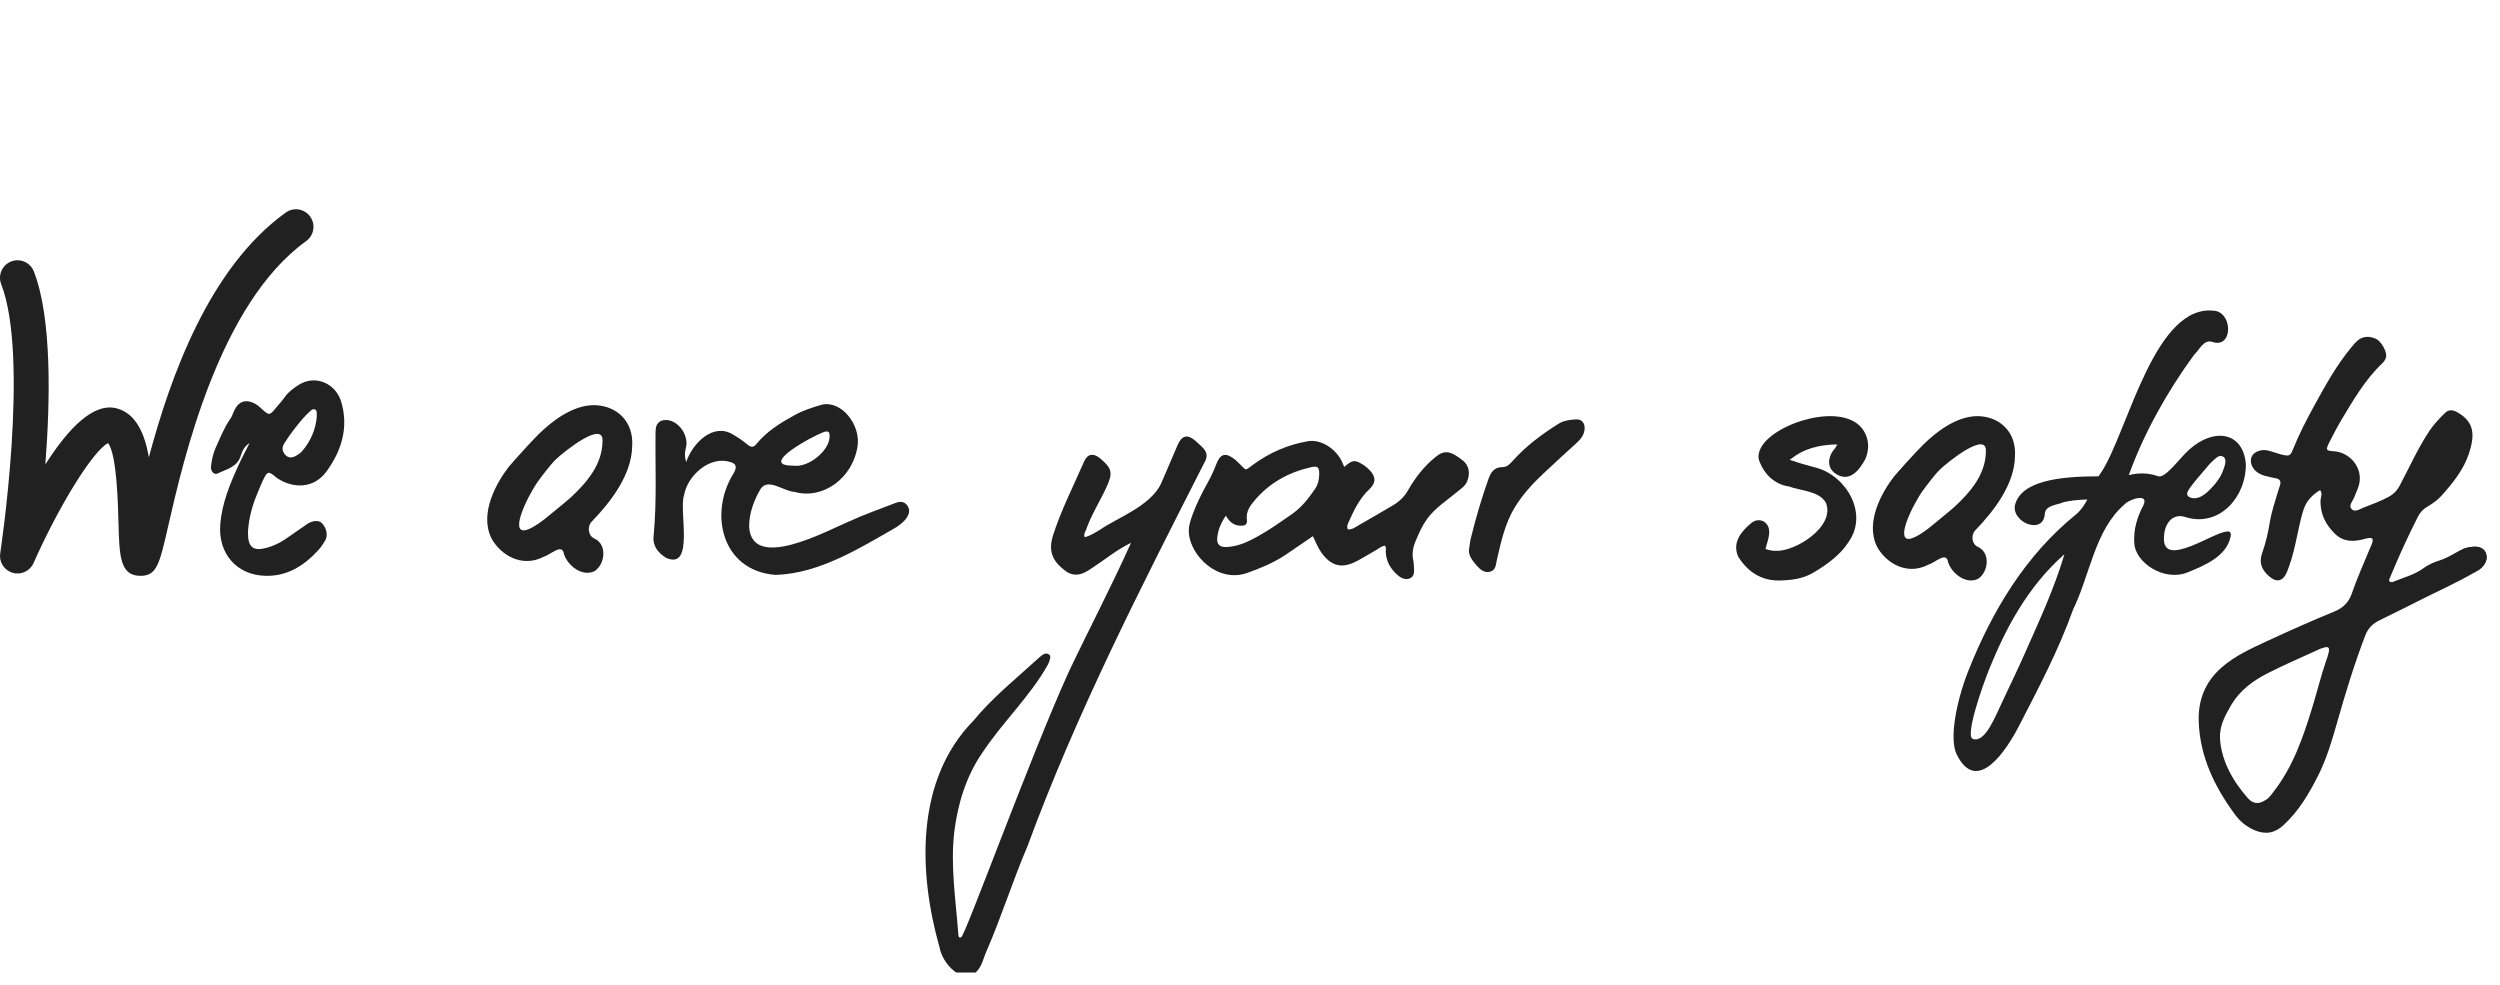
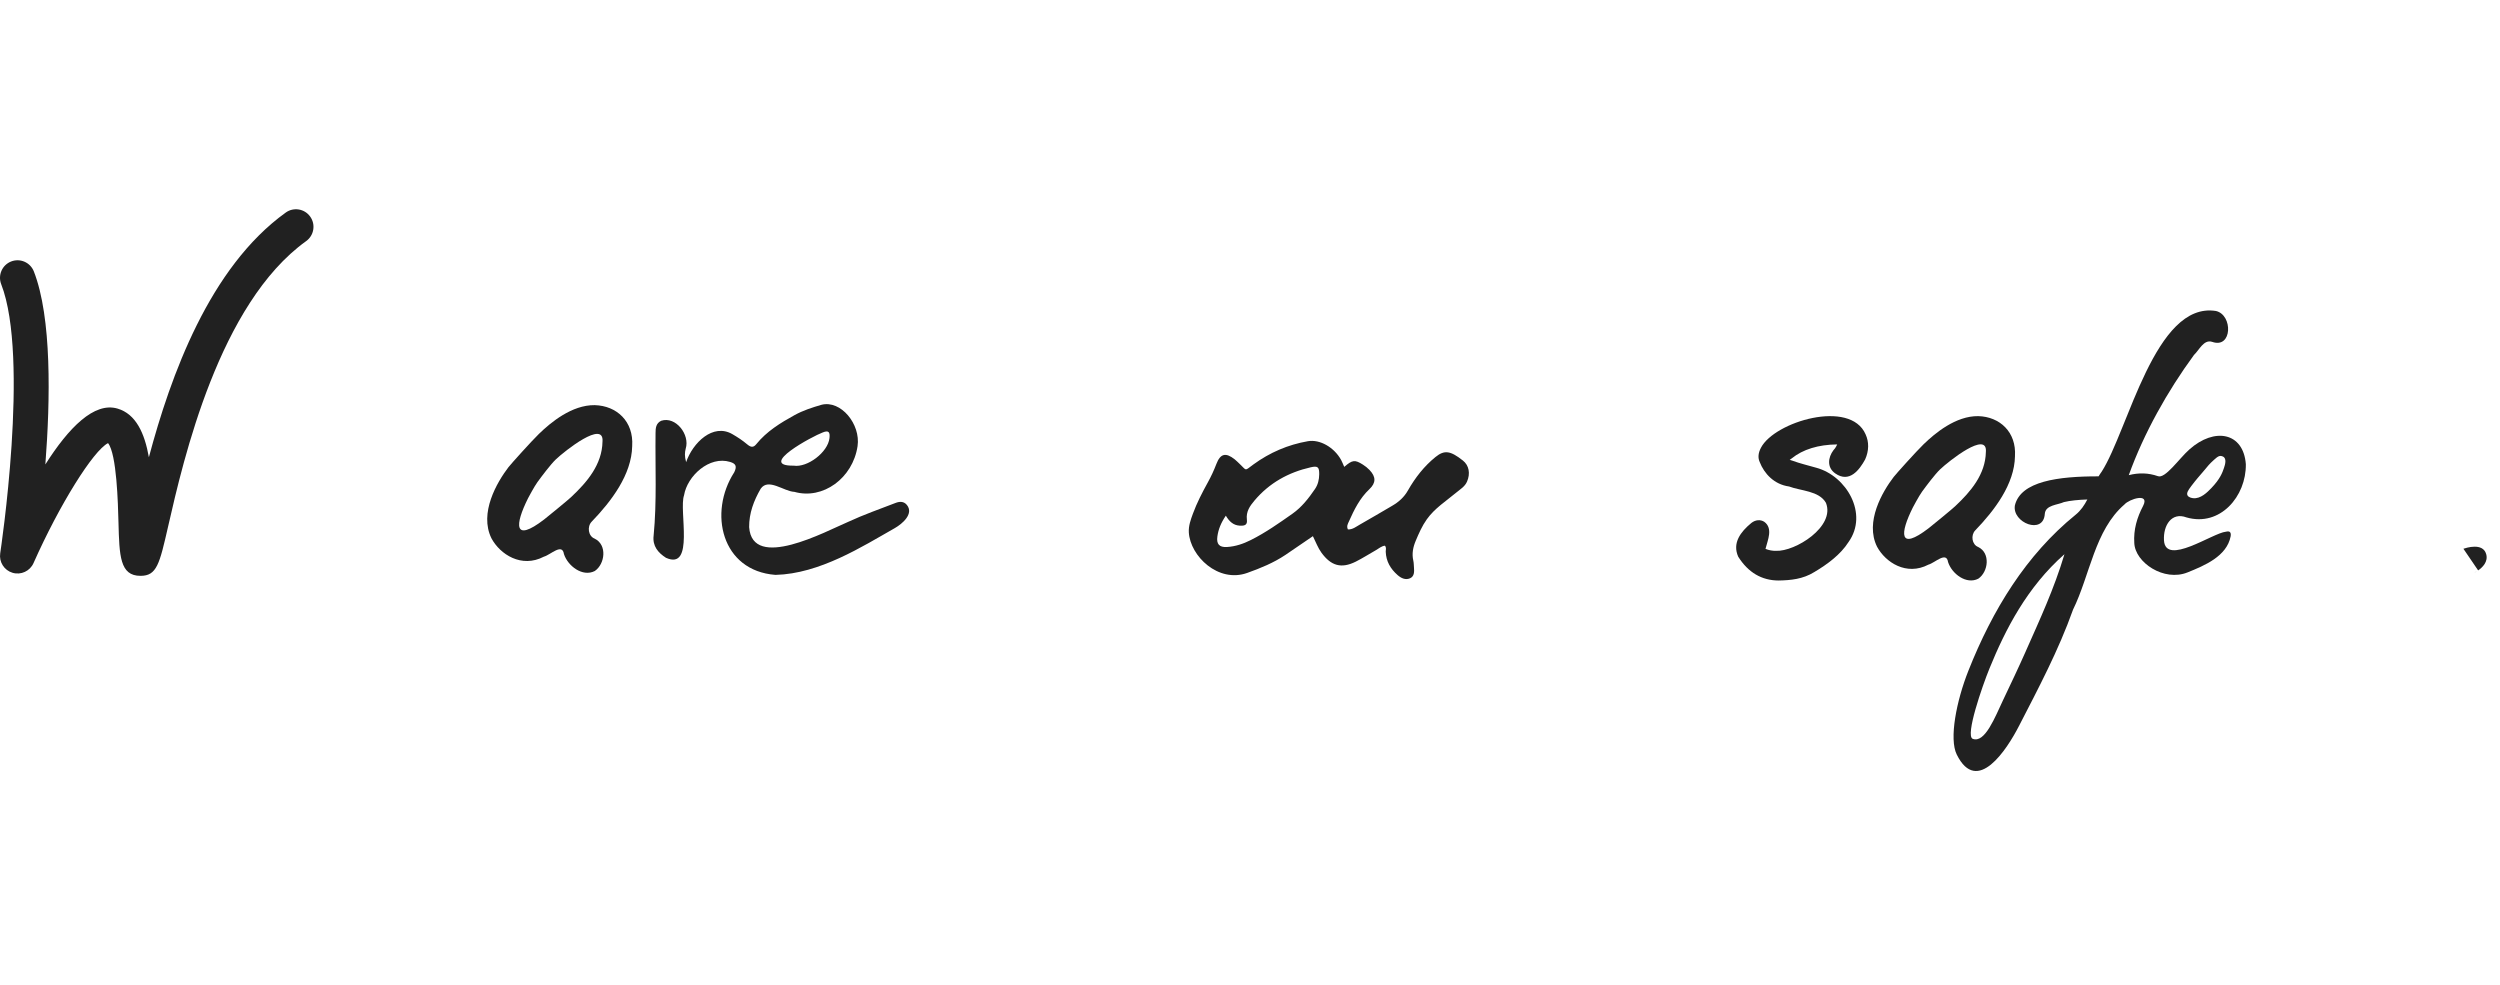
<svg xmlns="http://www.w3.org/2000/svg" width="137" height="54" viewBox="0 0 137 54" fill="none">
  <g clip-path="url(#clip0_659_9914)">
    <path d="M102.235 23.802C101.389 21.859 97.244 23.111 96.502 24.533C96.348 24.822 96.325 25.087 96.432 25.319C96.677 25.953 97.22 26.546 98.042 26.66C98.679 26.902 99.684 26.893 100.06 27.553C100.59 28.86 98.37 30.237 97.327 30.185C97.14 30.192 96.931 30.153 96.749 30.078C96.753 30.063 96.758 30.043 96.766 30.019C96.864 29.61 97.176 28.954 96.681 28.594C96.465 28.458 96.198 28.484 95.976 28.657C95.38 29.147 94.921 29.758 95.254 30.506C95.798 31.373 96.545 31.812 97.477 31.812C98.127 31.799 98.797 31.739 99.424 31.349C100.143 30.922 100.859 30.394 101.297 29.708C102.406 28.159 101.186 26.075 99.527 25.631C99.082 25.502 98.643 25.401 98.206 25.24C98.192 25.235 98.089 25.204 98.077 25.2C98.106 25.179 98.137 25.156 98.166 25.134L98.185 25.121C98.797 24.624 99.648 24.365 100.678 24.354C100.652 24.41 100.603 24.511 100.562 24.564L100.473 24.671C100.173 25.069 100.107 25.617 100.57 25.942C101.353 26.491 101.901 25.74 102.21 25.177C102.421 24.708 102.428 24.218 102.234 23.801L102.235 23.802Z" fill="#212121" />
-     <path d="M13.676 24.278C13.42 24.447 13.278 24.689 13.202 24.953C13.013 25.601 12.413 25.71 11.922 25.949C11.733 26.041 11.531 25.82 11.562 25.56C11.604 25.211 11.672 24.864 11.819 24.537C12.066 23.991 12.285 23.431 12.631 22.934C12.71 22.821 12.755 22.682 12.811 22.552C13.056 21.989 13.465 21.839 14.001 22.137C14.151 22.221 14.278 22.352 14.41 22.468C14.742 22.76 14.784 22.758 15.074 22.408C15.254 22.191 15.446 21.983 15.609 21.754C15.809 21.472 16.081 21.276 16.361 21.096C17.268 20.515 18.405 20.989 18.709 22.052C19.114 23.465 18.699 24.73 17.888 25.841C17.2 26.785 16.069 26.784 15.191 26.205C15.118 26.156 15.057 26.09 14.986 26.038C14.732 25.849 14.655 25.856 14.501 26.142C14.375 26.375 14.279 26.623 14.174 26.865C13.906 27.483 13.701 28.12 13.62 28.792C13.603 28.931 13.588 29.073 13.588 29.213C13.591 29.997 13.883 30.229 14.643 30.012C14.997 29.912 15.336 29.75 15.644 29.54C16.007 29.292 16.367 29.04 16.728 28.789C16.772 28.759 16.812 28.724 16.858 28.697C17.166 28.513 17.482 28.502 17.64 28.669C17.907 28.949 17.984 29.346 17.808 29.642C17.701 29.823 17.579 30.001 17.437 30.155C16.657 31.001 15.745 31.587 14.541 31.555C12.948 31.512 11.932 30.31 12.072 28.706C12.17 27.591 12.576 26.584 13.028 25.587C13.229 25.144 13.459 24.715 13.676 24.278ZM17.359 22.837C17.359 22.789 17.36 22.753 17.359 22.719C17.353 22.616 17.376 22.495 17.26 22.441C17.145 22.388 17.059 22.474 16.984 22.544C16.844 22.675 16.704 22.809 16.579 22.956C16.214 23.383 15.873 23.828 15.575 24.305C15.431 24.535 15.467 24.744 15.639 24.93C15.809 25.115 16.019 25.093 16.217 24.981C16.338 24.913 16.462 24.833 16.552 24.73C17.023 24.182 17.296 23.547 17.36 22.837L17.359 22.837Z" fill="#212121" />
    <path d="M37.599 25.329C37.96 24.268 39.07 23.173 40.135 23.792C40.436 23.968 40.666 24.116 40.959 24.36C41.155 24.524 41.294 24.527 41.444 24.341C42.012 23.639 42.764 23.178 43.538 22.751C44.002 22.494 44.501 22.333 45.012 22.184C46.077 21.905 47.174 23.249 46.994 24.451C46.732 26.207 45.091 27.398 43.532 26.954C42.955 26.931 42.106 26.178 41.687 26.781C41.308 27.432 41.047 28.125 41.053 28.886C41.225 31.309 45.263 29.113 46.48 28.598C47.324 28.206 48.206 27.897 49.074 27.562C49.296 27.476 49.529 27.461 49.702 27.677C50.083 28.158 49.457 28.701 49.031 28.943C47.253 29.952 44.919 31.444 42.496 31.504C39.535 31.281 38.808 28.093 40.238 25.878C40.388 25.564 40.337 25.411 40.01 25.314C38.876 24.965 37.66 26.08 37.485 27.145C37.192 27.963 38.083 31.278 36.497 30.568C36.067 30.294 35.747 29.925 35.819 29.348C36 27.483 35.901 25.608 35.924 23.735C35.924 23.463 35.944 23.195 36.234 23.058C37.031 22.797 37.818 23.819 37.577 24.585C37.525 24.79 37.507 24.999 37.6 25.329H37.599ZM43.493 25.518C44.243 25.638 45.375 24.783 45.456 24.004C45.492 23.663 45.4 23.57 45.082 23.7C44.553 23.892 41.466 25.543 43.494 25.518H43.493Z" fill="#212121" />
    <path d="M34.644 24.443C34.616 26.012 33.499 27.472 32.421 28.591C32.166 28.858 32.232 29.38 32.586 29.517C33.287 29.857 33.155 30.908 32.595 31.291C31.927 31.635 31.116 31.017 30.904 30.362C30.811 29.743 30.173 30.404 29.806 30.505C28.576 31.149 27.404 30.378 26.933 29.502C26.244 28.112 27.237 26.424 27.863 25.603C27.998 25.427 29.144 24.155 29.534 23.777C30.176 23.155 31.335 22.186 32.59 22.202C33.79 22.233 34.731 23.086 34.644 24.443ZM28.935 27.308C28.218 28.743 28.124 29.769 29.82 28.466C29.947 28.369 31.194 27.349 31.3 27.239C32.168 26.425 32.993 25.462 33.017 24.202C33.117 22.994 30.958 24.701 30.457 25.178C30.178 25.444 29.683 26.103 29.451 26.422C29.274 26.665 28.934 27.309 28.934 27.309L28.935 27.308Z" fill="#212121" />
    <path d="M110.421 25.001C110.393 26.538 109.298 27.97 108.241 29.067C107.991 29.328 108.056 29.84 108.402 29.974C109.09 30.306 108.961 31.337 108.411 31.712C107.757 32.05 106.962 31.445 106.754 30.802C106.663 30.195 106.038 30.843 105.678 30.942C104.471 31.573 103.324 30.817 102.862 29.959C102.187 28.597 103.159 26.942 103.774 26.137C103.906 25.965 105.029 24.718 105.411 24.348C106.041 23.738 107.176 22.788 108.407 22.804C109.583 22.834 110.506 23.671 110.42 25L110.421 25.001ZM104.824 27.81C104.121 29.216 104.029 30.222 105.692 28.945C105.816 28.85 107.038 27.851 107.142 27.742C107.993 26.945 108.802 26 108.826 24.765C108.924 23.581 106.808 25.255 106.317 25.722C106.043 25.982 105.558 26.628 105.331 26.94C105.157 27.179 104.824 27.81 104.824 27.81Z" fill="#212121" />
    <path d="M135.599 31.377C135.62 31.37 135.676 31.342 135.746 31.294C135.696 31.321 135.648 31.349 135.599 31.377ZM135.591 31.384L135.599 31.377H135.591V31.384ZM134.995 30.072C135.121 30.03 136.061 29.714 136.243 30.366C136.362 30.781 136.04 31.097 135.802 31.258" fill="#212121" />
-     <path d="M136.243 30.367C136.06 29.714 135.122 30.03 134.995 30.072C134.988 30.079 134.981 30.079 134.981 30.079C134.84 30.143 134.707 30.213 134.574 30.29C134.28 30.459 133.986 30.62 133.67 30.718C133.341 30.816 133.04 30.963 132.774 31.16C132.304 31.497 131.75 31.638 131.232 31.848C131.141 31.89 131.035 31.94 130.938 31.856C130.931 31.82 130.916 31.778 130.931 31.75C131.414 30.578 131.94 29.42 132.515 28.291C132.634 28.066 132.795 27.898 133.019 27.765C133.307 27.596 133.587 27.4 133.811 27.148C134.421 26.459 135.002 25.744 135.296 24.86C135.59 23.948 135.681 23.148 134.637 22.579C134.385 22.446 134.175 22.438 133.972 22.642C133.67 22.945 133.376 23.246 133.138 23.604C132.5 24.558 132.037 25.611 131.498 26.622C131.358 26.888 131.176 27.071 130.916 27.218C130.468 27.464 129.984 27.633 129.508 27.822C129.305 27.906 129.052 28.088 128.87 27.899C128.687 27.702 128.919 27.478 129.003 27.274C129.136 26.93 129.319 26.601 129.319 26.215C129.319 25.443 128.681 24.784 127.896 24.728C127.461 24.7 127.441 24.664 127.637 24.258C127.848 23.85 128.058 23.436 128.289 23.044C128.955 21.941 129.592 20.819 130.538 19.921C130.657 19.801 130.749 19.682 130.763 19.513C130.784 19.225 130.475 18.677 130.181 18.559C129.837 18.412 129.487 18.412 129.186 18.671C129.066 18.776 128.961 18.896 128.863 19.022C128.058 19.991 127.448 21.085 126.846 22.186C126.411 22.973 125.998 23.773 125.662 24.607C125.507 24.993 125.451 25.007 125.059 24.916C124.801 24.853 124.555 24.755 124.296 24.691C123.918 24.593 123.491 24.761 123.385 25.042C123.266 25.344 123.427 25.723 123.777 25.933C123.883 25.997 124.002 26.045 124.113 26.074C124.316 26.13 124.527 26.172 124.737 26.214C124.926 26.256 125.004 26.369 124.954 26.558C124.919 26.678 124.877 26.797 124.842 26.909C124.667 27.492 124.475 28.058 124.38 28.649C124.288 29.225 124.155 29.765 123.973 30.291C123.776 30.838 123.938 31.203 124.316 31.555C124.751 31.947 125.108 31.877 125.332 31.33C125.521 30.852 125.662 30.361 125.773 29.863C125.928 29.21 126.032 28.544 126.243 27.905C126.404 27.435 126.719 27.112 127.139 26.859C127.294 27.056 127.175 27.224 127.167 27.393C127.132 28.157 127.455 28.776 127.98 29.274C128.457 29.723 129.038 29.695 129.627 29.519C129.662 29.512 129.697 29.505 129.732 29.497C130.026 29.448 130.076 29.512 129.977 29.814C129.949 29.877 129.921 29.939 129.893 30.003C129.55 30.838 129.178 31.659 128.884 32.509C128.715 33.014 128.393 33.315 127.938 33.505C126.698 34.011 125.478 34.558 124.26 35.12C123.377 35.534 122.487 35.926 121.752 36.572C120.855 37.351 120.448 38.355 120.49 39.534C120.553 41.45 121.345 43.085 122.445 44.594C122.725 44.987 123.089 45.296 123.538 45.492C124.154 45.751 124.659 45.661 125.142 45.211C125.99 44.433 126.557 43.45 127.062 42.447C127.517 41.527 127.805 40.538 128.085 39.555C128.54 37.955 129.024 36.368 129.619 34.818C129.774 34.417 130.033 34.172 130.39 33.996C131.098 33.638 131.819 33.301 132.52 32.937C133.544 32.417 134.595 31.954 135.589 31.378H135.596C135.646 31.35 135.694 31.322 135.744 31.294C135.765 31.288 135.785 31.273 135.799 31.259C136.038 31.098 136.36 30.782 136.241 30.367L136.243 30.367ZM127.618 35.729C127.582 35.904 127.527 36.073 127.463 36.234C127.183 37.056 126.98 37.898 126.728 38.718C126.223 40.374 125.663 42.017 124.577 43.406C124.374 43.673 124.291 43.792 123.977 43.939C123.668 44.08 123.389 43.98 123.179 43.733C122.345 42.8 121.718 41.643 121.657 40.472C121.623 39.809 121.901 39.265 122.279 38.619C122.749 37.827 123.464 37.307 124.255 36.9C125.159 36.436 126.105 36.036 127.029 35.608C127.127 35.559 127.226 35.524 127.324 35.496C127.582 35.413 127.667 35.475 127.618 35.728V35.729Z" fill="#212121" />
-     <path d="M61.981 29.744C61.175 30.14 60.545 30.671 59.85 31.123C59.297 31.525 58.786 31.678 58.238 31.165C57.625 30.673 57.461 30.107 57.706 29.339C58.155 27.936 58.826 26.633 59.408 25.291C59.597 24.856 59.934 24.817 60.297 25.126C60.943 25.674 60.992 25.913 60.642 26.682C60.285 27.469 59.806 28.199 59.52 29.021C59.475 29.149 59.371 29.264 59.441 29.436C59.731 29.378 60.106 29.13 60.286 29.024C61.203 28.386 63.071 27.724 63.637 26.479C63.933 25.779 64.234 25.083 64.535 24.385C64.764 23.854 65.071 23.782 65.505 24.154C65.947 24.565 66.349 24.795 65.967 25.417C62.476 32.28 58.967 39.132 56.305 46.374C55.495 48.269 54.871 50.269 54.05 52.148C53.936 52.409 53.897 52.582 53.795 52.811C53.142 54.299 51.68 53.017 51.486 51.91C50.324 47.823 50.152 42.759 53.326 39.514C54.41 38.197 55.724 37.152 56.978 36.005C57.167 35.842 57.348 35.725 57.521 35.898C57.597 35.974 57.532 36.2 57.431 36.412C56.427 38.201 54.909 39.6 53.79 41.314C52.932 42.575 52.484 44.072 52.297 45.569C52.074 47.428 52.377 49.305 52.513 51.162C52.518 51.229 52.517 51.439 52.672 51.363C52.909 51.248 56.407 41.59 58.56 36.834C59.696 34.437 60.883 32.193 61.982 29.743L61.981 29.744Z" fill="#212121" />
    <path d="M73.664 25.585C74.113 25.198 74.244 25.183 74.684 25.459C74.817 25.543 74.944 25.643 75.052 25.757C75.407 26.131 75.41 26.46 75.041 26.809C74.513 27.306 74.205 27.938 73.917 28.584C73.863 28.705 73.781 28.837 73.865 29.012C74.119 29.028 74.314 28.862 74.518 28.748C75.117 28.411 75.706 28.057 76.3 27.712C76.656 27.505 76.948 27.243 77.157 26.873C77.552 26.179 78.04 25.551 78.663 25.046C79.155 24.646 79.484 24.698 80.167 25.238C80.501 25.502 80.586 25.946 80.393 26.392C80.274 26.667 80.027 26.806 79.811 26.987C79.251 27.455 78.621 27.851 78.188 28.46C77.93 28.822 77.753 29.229 77.582 29.634C77.437 29.977 77.361 30.341 77.449 30.722C77.477 30.841 77.475 30.967 77.485 31.091C77.504 31.327 77.51 31.588 77.266 31.692C77.027 31.793 76.794 31.695 76.589 31.515C76.198 31.171 75.958 30.762 75.938 30.232C75.935 30.131 75.99 30.021 75.893 29.903C75.705 29.924 75.559 30.059 75.397 30.151C75.029 30.359 74.672 30.59 74.294 30.779C73.503 31.173 72.942 31.009 72.417 30.29C72.22 30.02 72.109 29.707 71.947 29.382C71.424 29.739 70.934 30.078 70.44 30.41C69.791 30.844 69.079 31.136 68.342 31.398C66.763 31.958 65.226 30.479 65.148 29.178C65.127 28.813 65.25 28.482 65.371 28.151C65.591 27.553 65.883 26.989 66.19 26.433C66.369 26.109 66.524 25.775 66.657 25.427C66.878 24.85 67.172 24.785 67.663 25.173C67.76 25.25 67.844 25.34 67.935 25.424C68.343 25.803 68.174 25.826 68.688 25.451C69.586 24.797 70.581 24.369 71.674 24.178C72.333 24.064 73.116 24.517 73.495 25.209C73.554 25.315 73.595 25.431 73.664 25.585V25.585ZM67.175 28.26C66.905 28.658 66.765 29.012 66.712 29.401C66.654 29.816 66.817 30.001 67.237 29.976C67.701 29.948 68.133 29.802 68.547 29.593C69.353 29.189 70.088 28.671 70.823 28.154C71.335 27.793 71.714 27.307 72.063 26.795C72.226 26.556 72.289 26.282 72.293 25.992C72.297 25.597 72.221 25.518 71.826 25.608C70.607 25.885 69.559 26.466 68.746 27.43C68.497 27.726 68.275 28.032 68.329 28.474C68.364 28.757 68.229 28.826 67.928 28.805C67.599 28.782 67.378 28.6 67.175 28.258V28.26Z" fill="#212121" />
-     <path d="M80.513 30.038C80.548 29.807 80.557 29.683 80.586 29.564C80.861 28.433 81.186 27.316 81.578 26.221C81.706 25.864 81.899 25.594 82.33 25.599C82.584 25.601 82.75 25.421 82.9 25.253C83.623 24.441 84.482 23.805 85.395 23.229C85.698 23.038 86.026 23.007 86.354 22.982C86.682 22.957 86.868 23.193 86.835 23.53C86.805 23.828 86.642 24.05 86.425 24.247C85.812 24.804 85.203 25.364 84.599 25.93C84.006 26.485 83.453 27.084 83.027 27.775C82.482 28.656 82.264 29.664 82.033 30.66C81.972 30.921 81.981 31.224 81.685 31.32C81.357 31.427 81.111 31.212 80.911 30.982C80.652 30.685 80.428 30.365 80.514 30.039L80.513 30.038Z" fill="#212121" />
    <path d="M121.978 29.138C121.252 29.208 118.666 31.041 118.586 29.608C118.541 28.791 119.003 28.046 119.822 28.355C121.659 28.881 123.098 27.203 123.072 25.436C122.939 23.692 121.356 23.401 119.974 24.633C119.412 25.133 118.647 26.259 118.248 26.092C117.728 25.913 117.214 25.897 116.657 26.038C117.481 23.751 118.77 21.445 120.23 19.452C120.514 19.19 120.764 18.583 121.227 18.734C122.336 19.126 122.373 17.252 121.43 17.041C118.096 16.515 116.63 23.569 115.176 25.841C115.113 25.925 115.057 26.014 115.003 26.104C112.78 26.1 110.74 26.372 110.417 27.691C110.246 28.643 111.986 29.334 112.055 28.157C112.095 27.672 112.75 27.676 113.102 27.515C113.453 27.43 113.894 27.388 114.386 27.372C114.223 27.687 114.028 27.98 113.741 28.21C111.029 30.412 109.189 33.422 107.869 36.753C107.209 38.417 106.805 40.489 107.229 41.347C108.35 43.616 109.99 41.05 110.64 39.784C111.714 37.7 112.812 35.628 113.603 33.407C114.53 31.524 114.791 29.049 116.418 27.647C116.678 27.346 117.827 26.981 117.44 27.727C117.108 28.361 116.911 29.026 116.959 29.756C117.001 30.823 118.587 31.892 119.882 31.366C120.806 30.992 122.027 30.489 122.239 29.392C122.278 29.167 122.188 29.081 121.978 29.139V29.138ZM120.066 26.657C120.389 26.231 120.485 26.14 120.755 25.819C121.016 25.508 121.055 25.445 121.325 25.2C121.547 24.999 121.644 24.942 121.812 25.017C122.046 25.119 121.928 25.483 121.875 25.64C121.789 25.898 121.663 26.246 121.182 26.747C120.971 26.965 120.595 27.355 120.172 27.299C120.128 27.293 119.927 27.266 119.87 27.135C119.817 27.013 119.915 26.859 120.067 26.658L120.066 26.657ZM111.013 35.689C110.618 36.58 110.175 37.511 109.767 38.369C109.337 39.275 108.773 40.756 108.102 40.486C107.686 40.319 108.629 37.598 109.024 36.63C109.892 34.502 111.076 32.181 113.132 30.37C112.567 32.267 111.781 33.952 111.012 35.689H111.013Z" fill="#212121" />
    <path d="M7.698 31.556C6.568 31.556 6.54 30.457 6.493 28.636C6.466 27.588 6.397 24.879 5.921 24.283C5.112 24.688 3.256 27.661 1.837 30.857C1.642 31.297 1.15 31.525 0.69 31.389C0.228 31.253 -0.061 30.796 0.012 30.32C0.028 30.213 1.635 19.595 0.066 15.575C-0.127 15.08 0.117 14.522 0.611 14.329C1.106 14.136 1.661 14.38 1.855 14.875C2.841 17.4 2.759 21.903 2.486 25.45C3.768 23.43 5.163 22.014 6.442 22.391C7.448 22.688 7.924 23.735 8.159 25.057C9.348 20.598 11.48 14.653 15.659 11.648C16.089 11.339 16.689 11.437 16.998 11.869C17.308 12.301 17.209 12.901 16.779 13.211C12.004 16.644 10.052 25.18 9.219 28.824C8.739 30.923 8.594 31.556 7.699 31.556H7.698Z" fill="#212121" />
  </g>
  <defs>
    <clipPath id="clip0_659_9914">
      <rect width="136.268" height="53.293" fill="white" />
    </clipPath>
  </defs>
</svg>